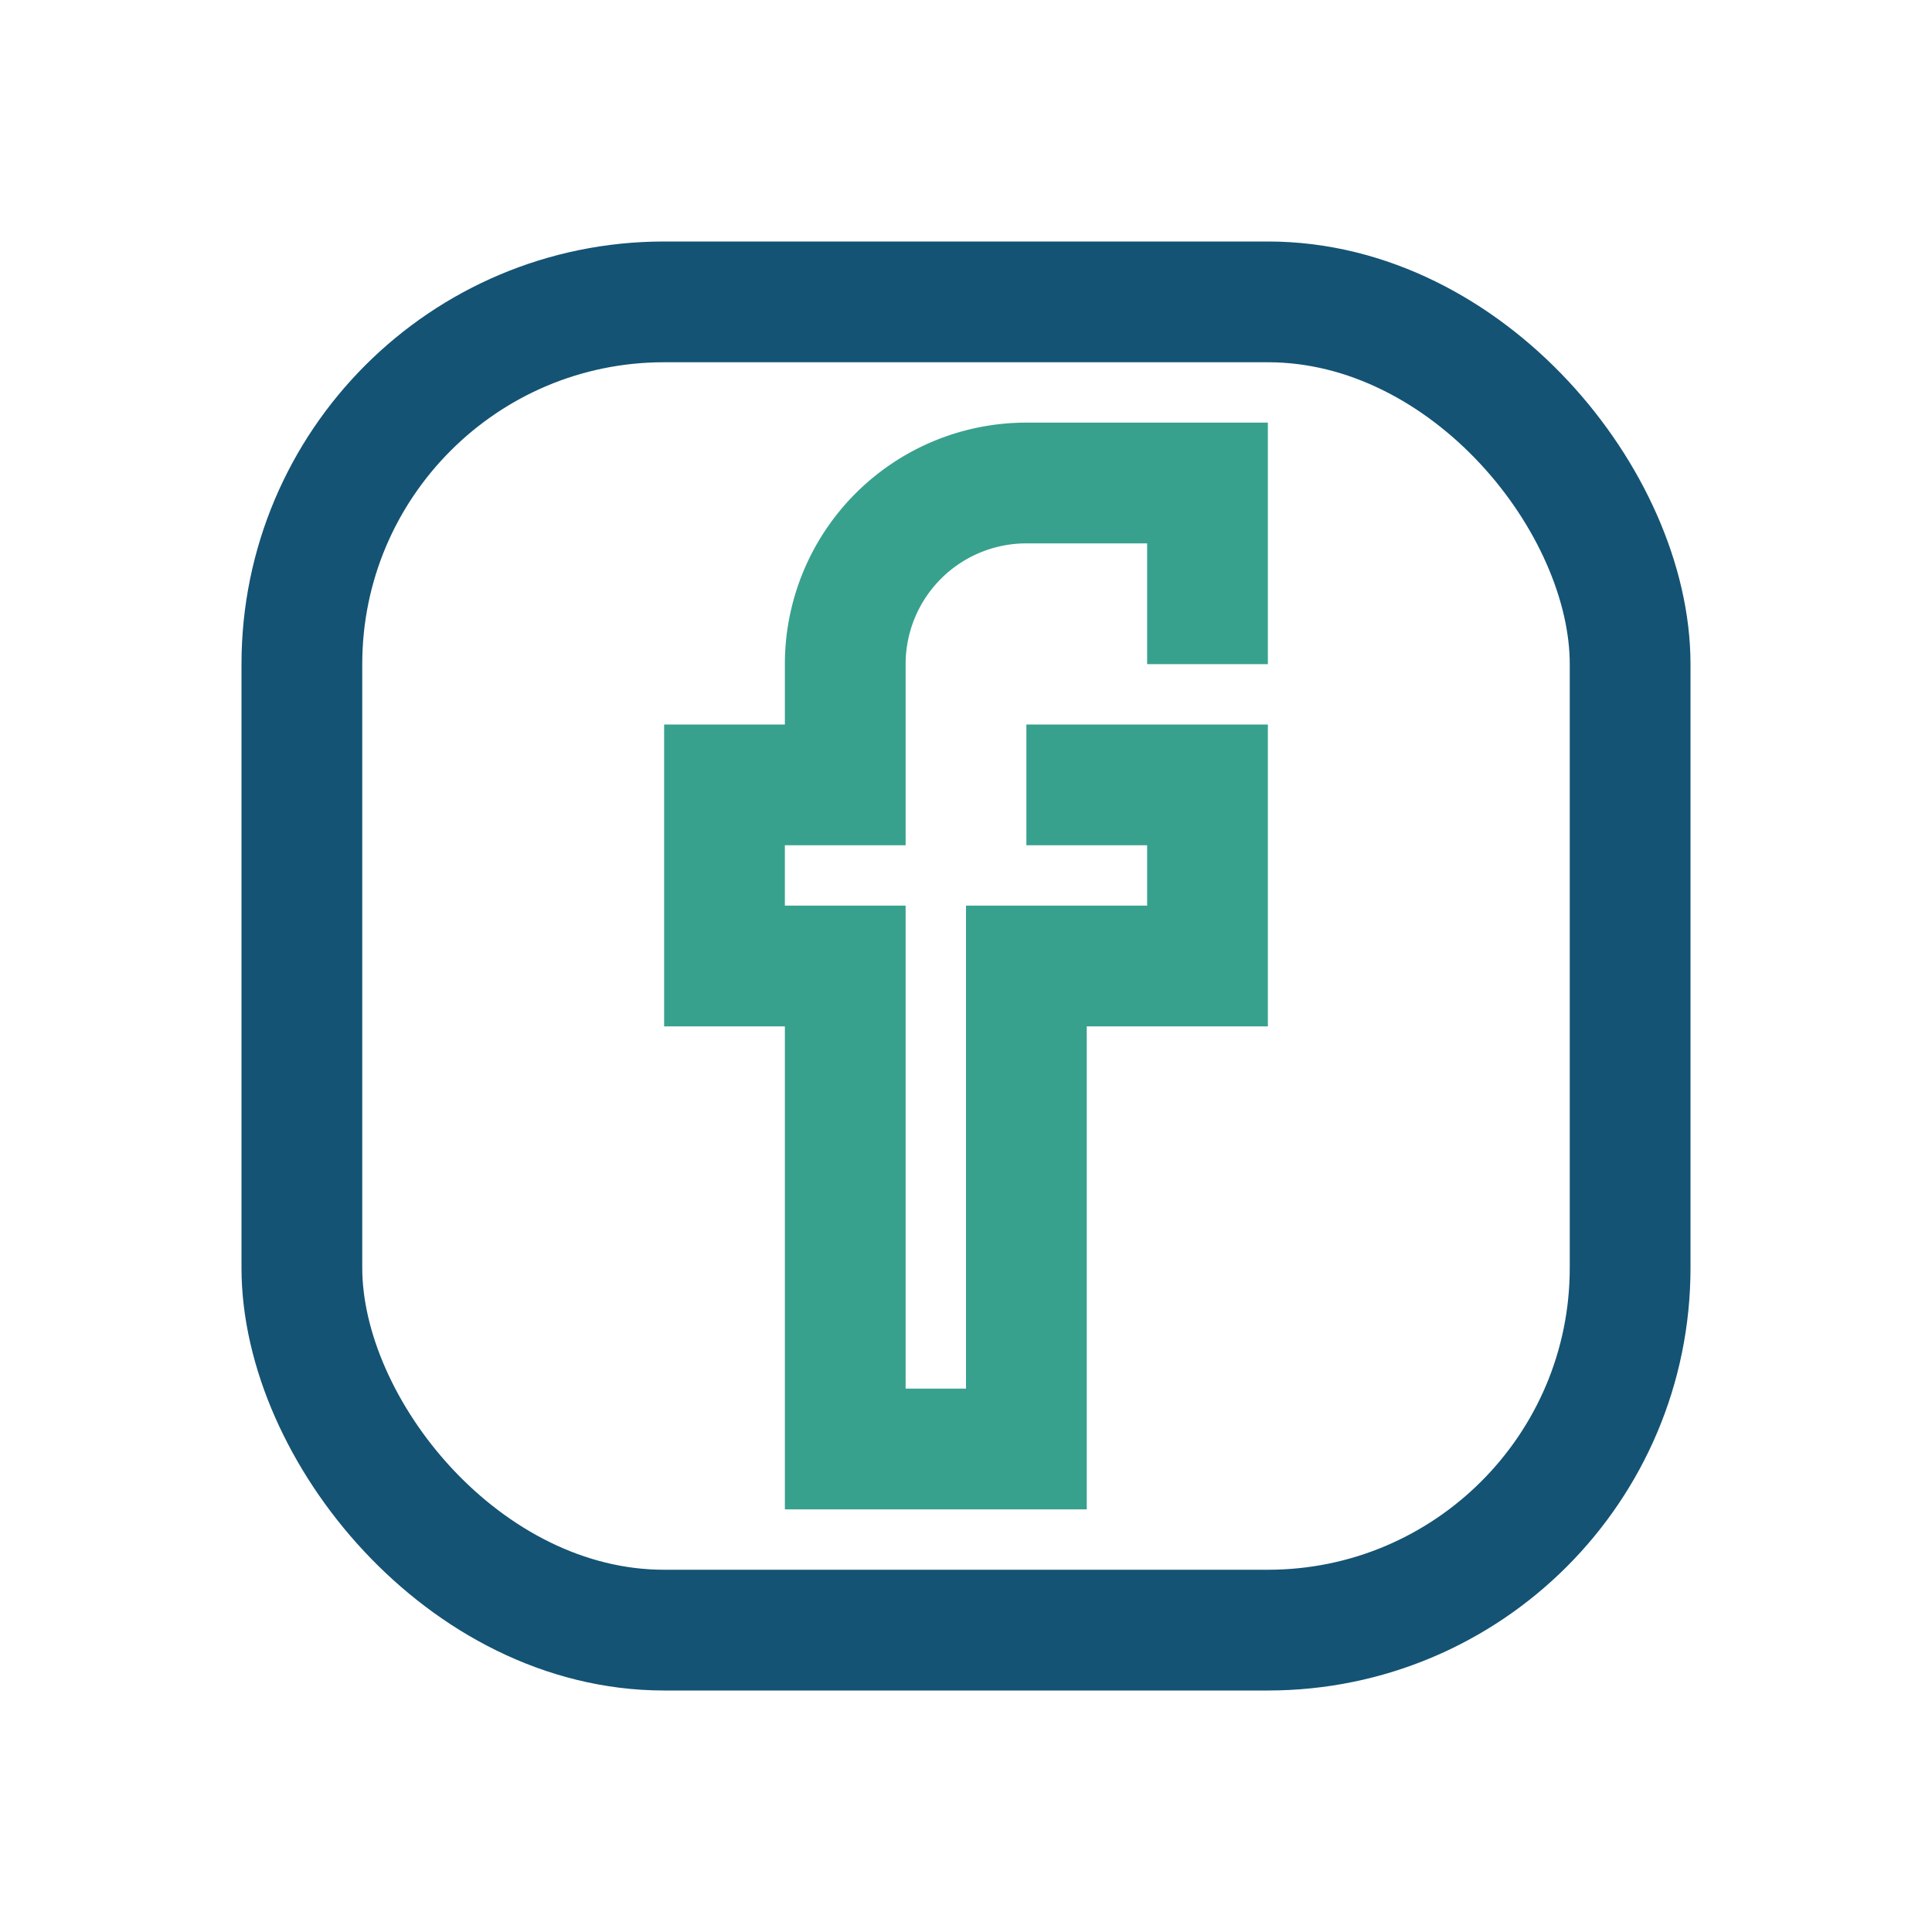
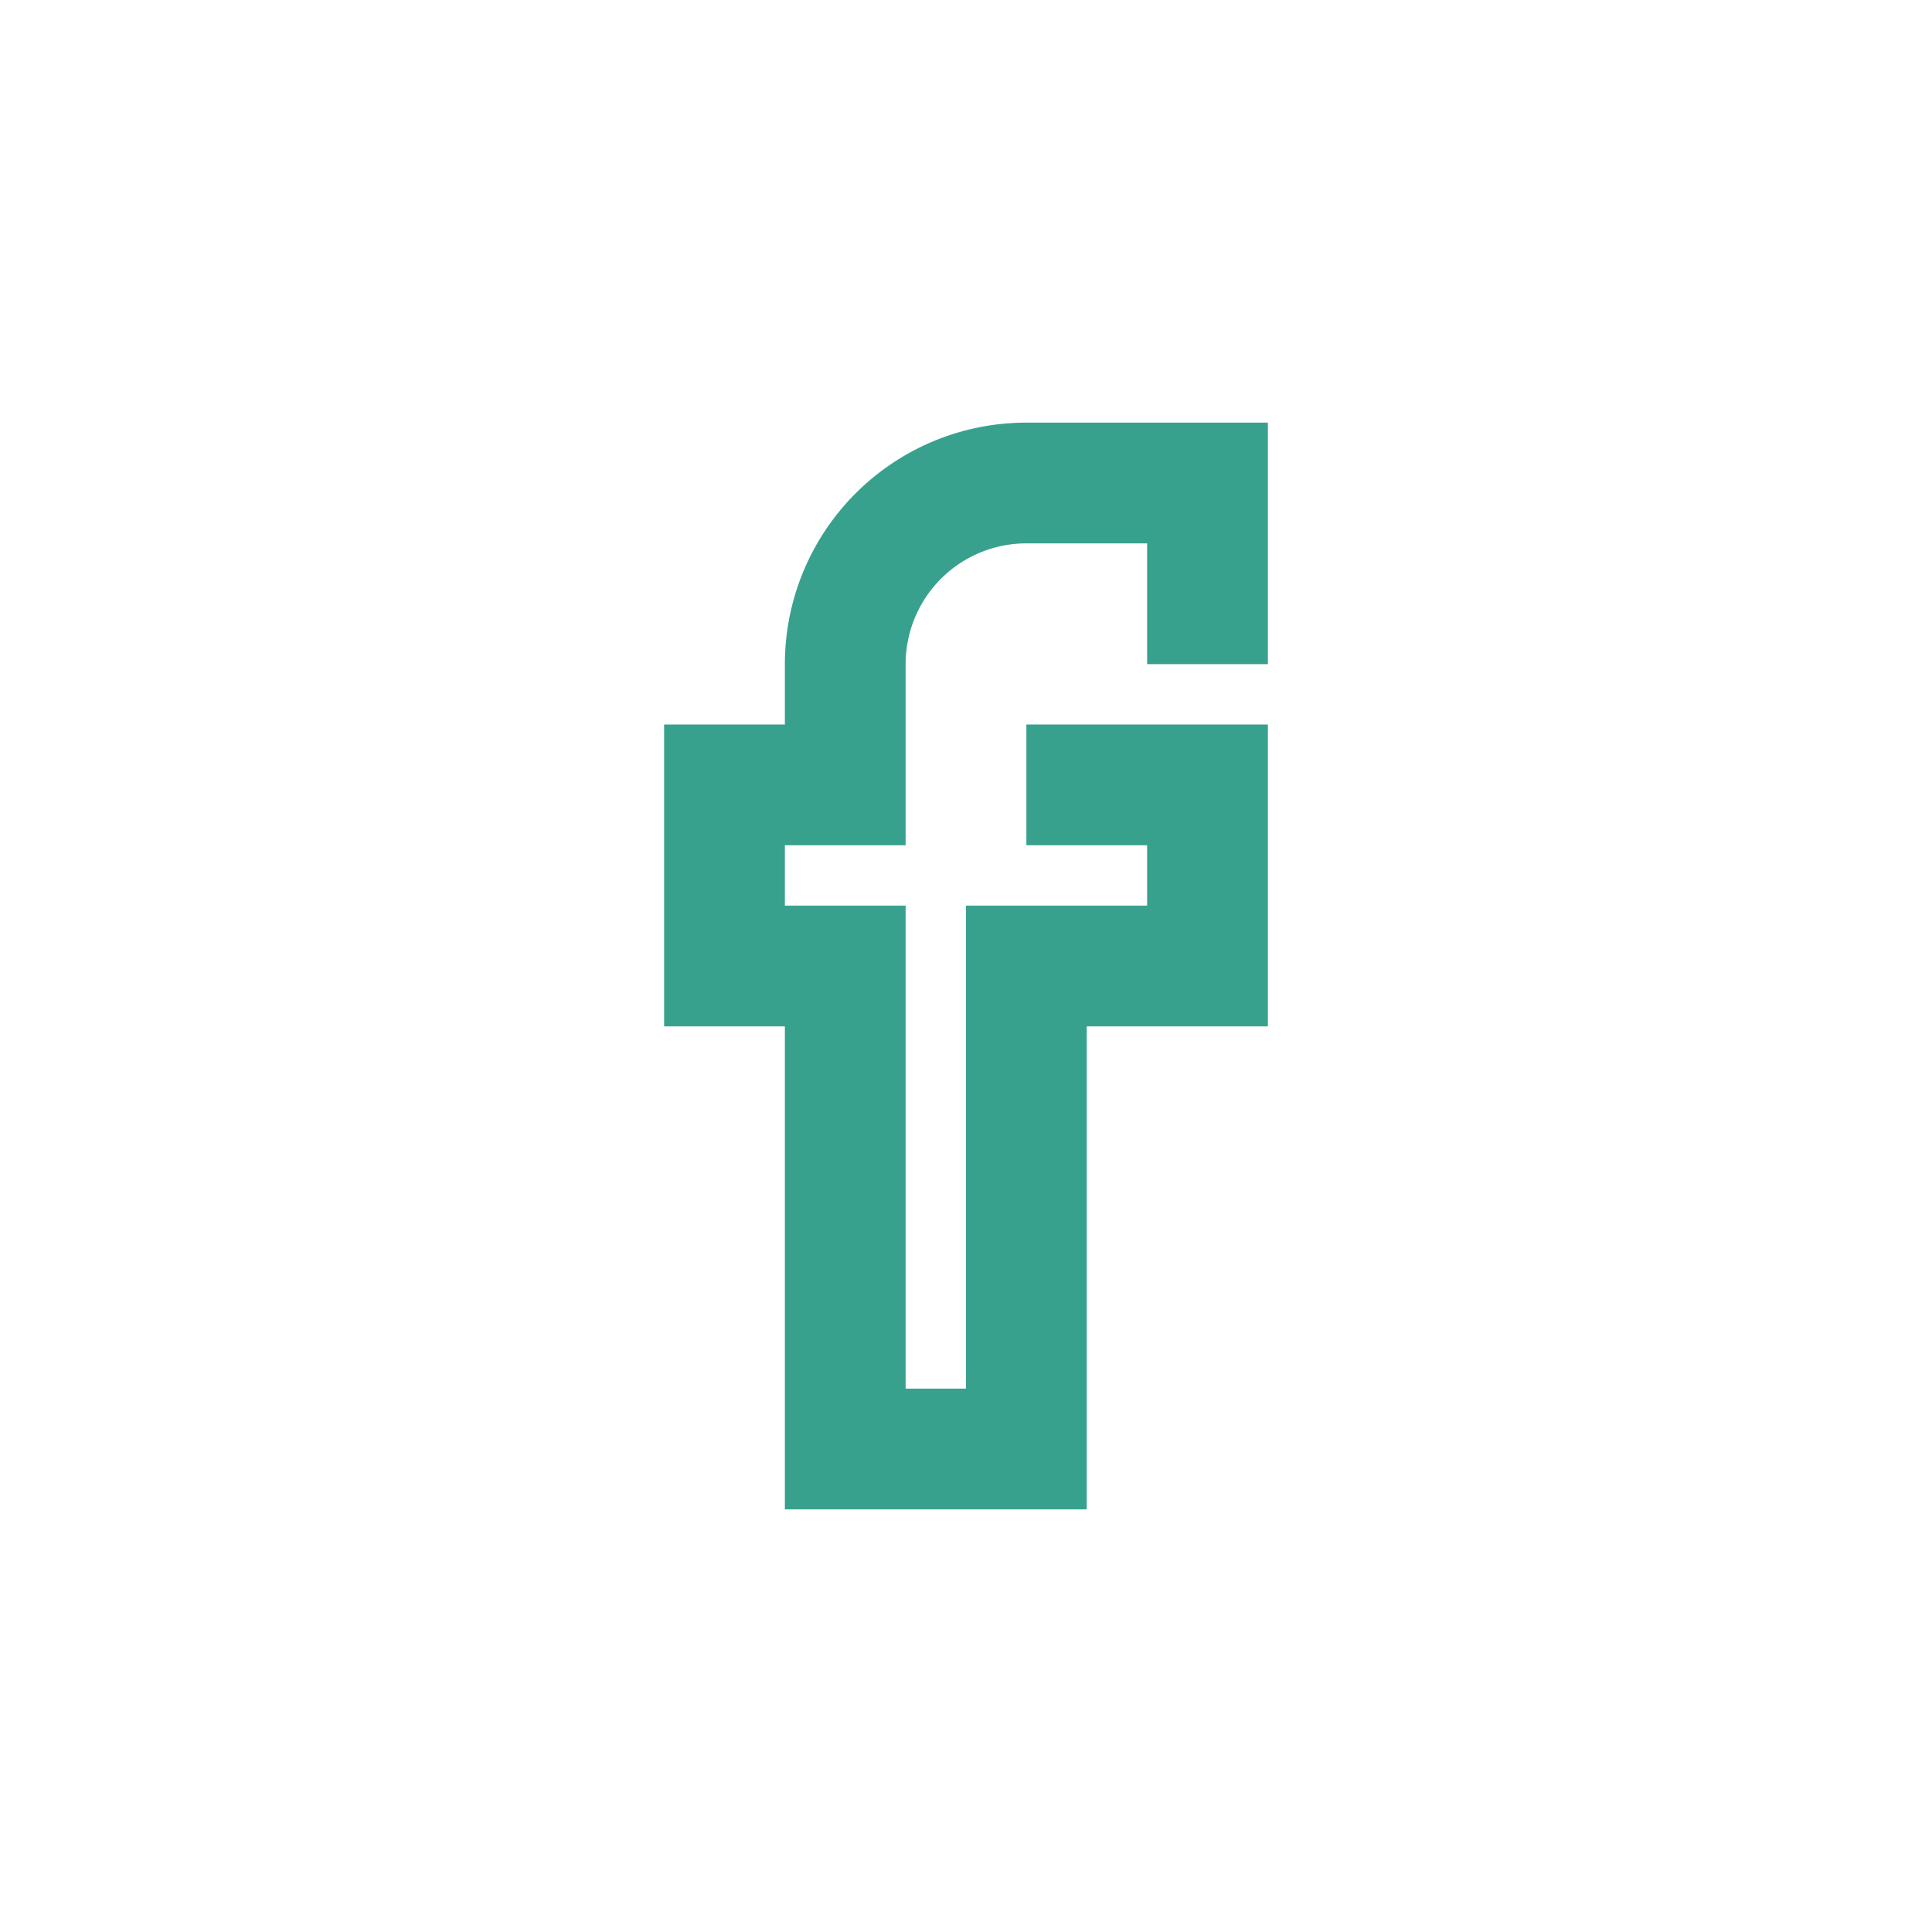
<svg xmlns="http://www.w3.org/2000/svg" width="32" height="32" viewBox="0 0 32 32">
-   <rect x="5" y="5" width="22" height="22" rx="6" fill="none" stroke="#145374" stroke-width="2" />
  <path d="M17 13h3v3h-3v8h-3v-8h-2v-3h2v-2a3 3 0 0 1 3-3h3v3" fill="none" stroke="#37A18E" stroke-width="2" />
</svg>